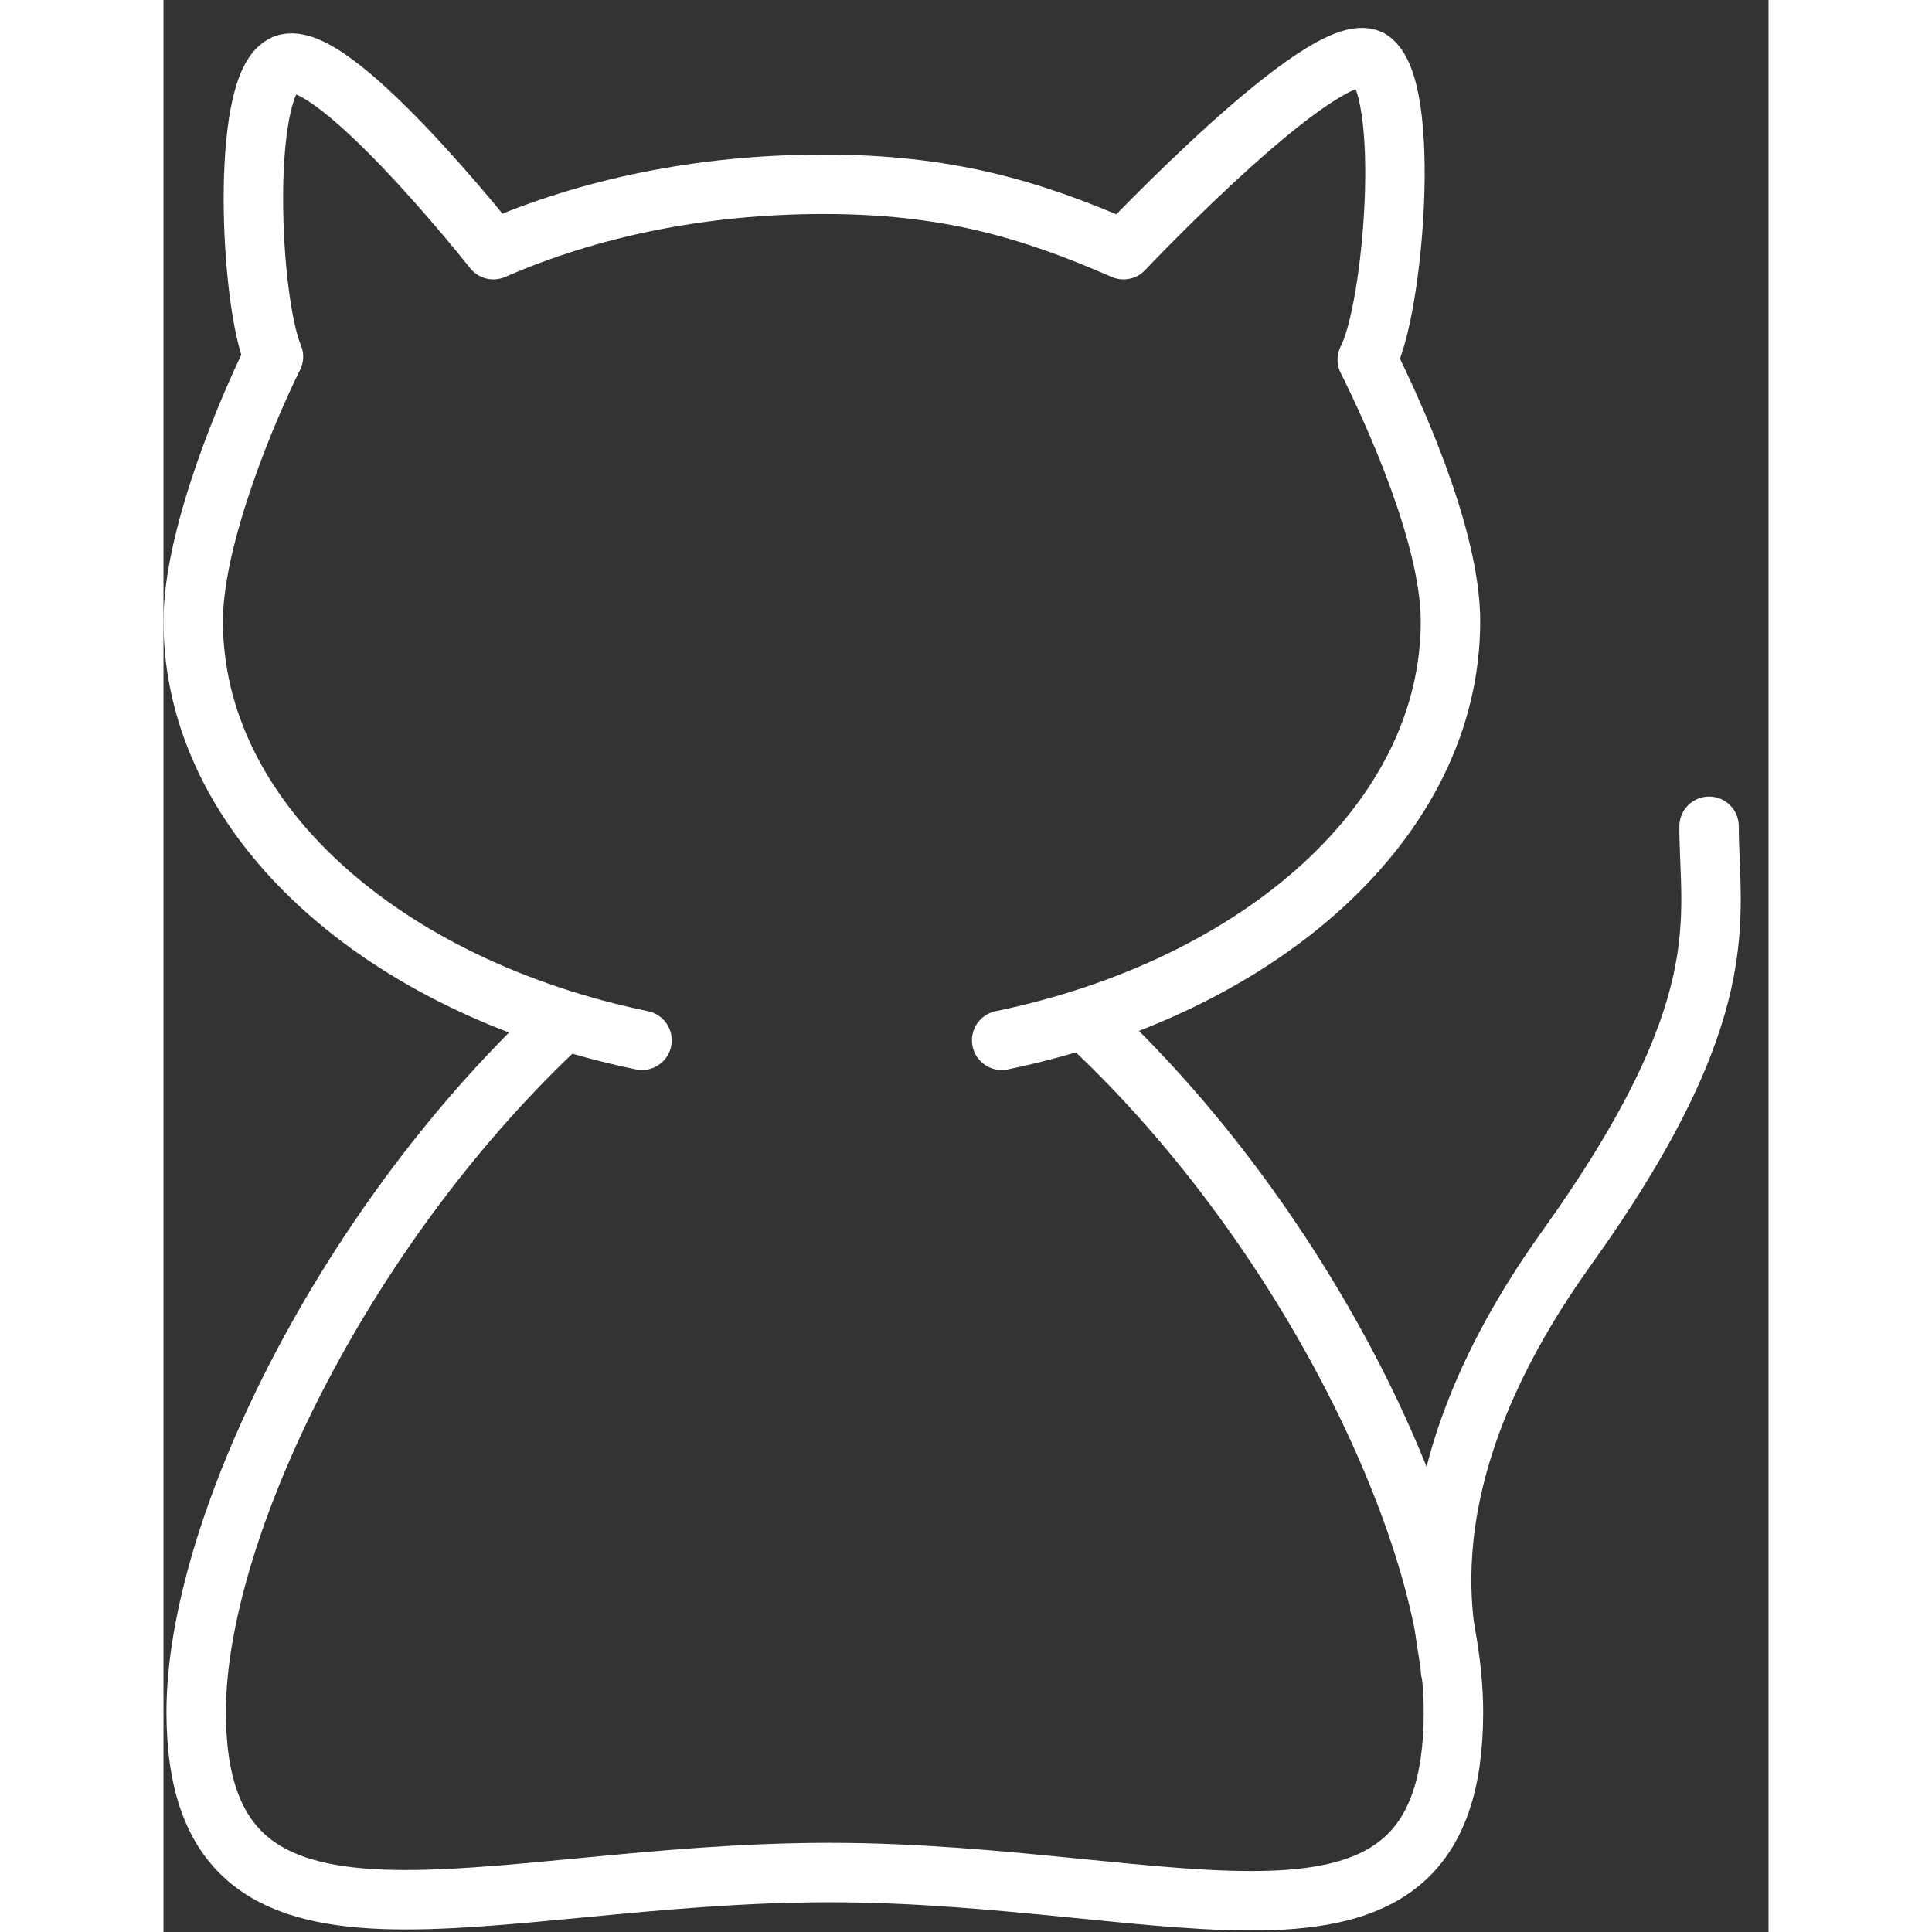
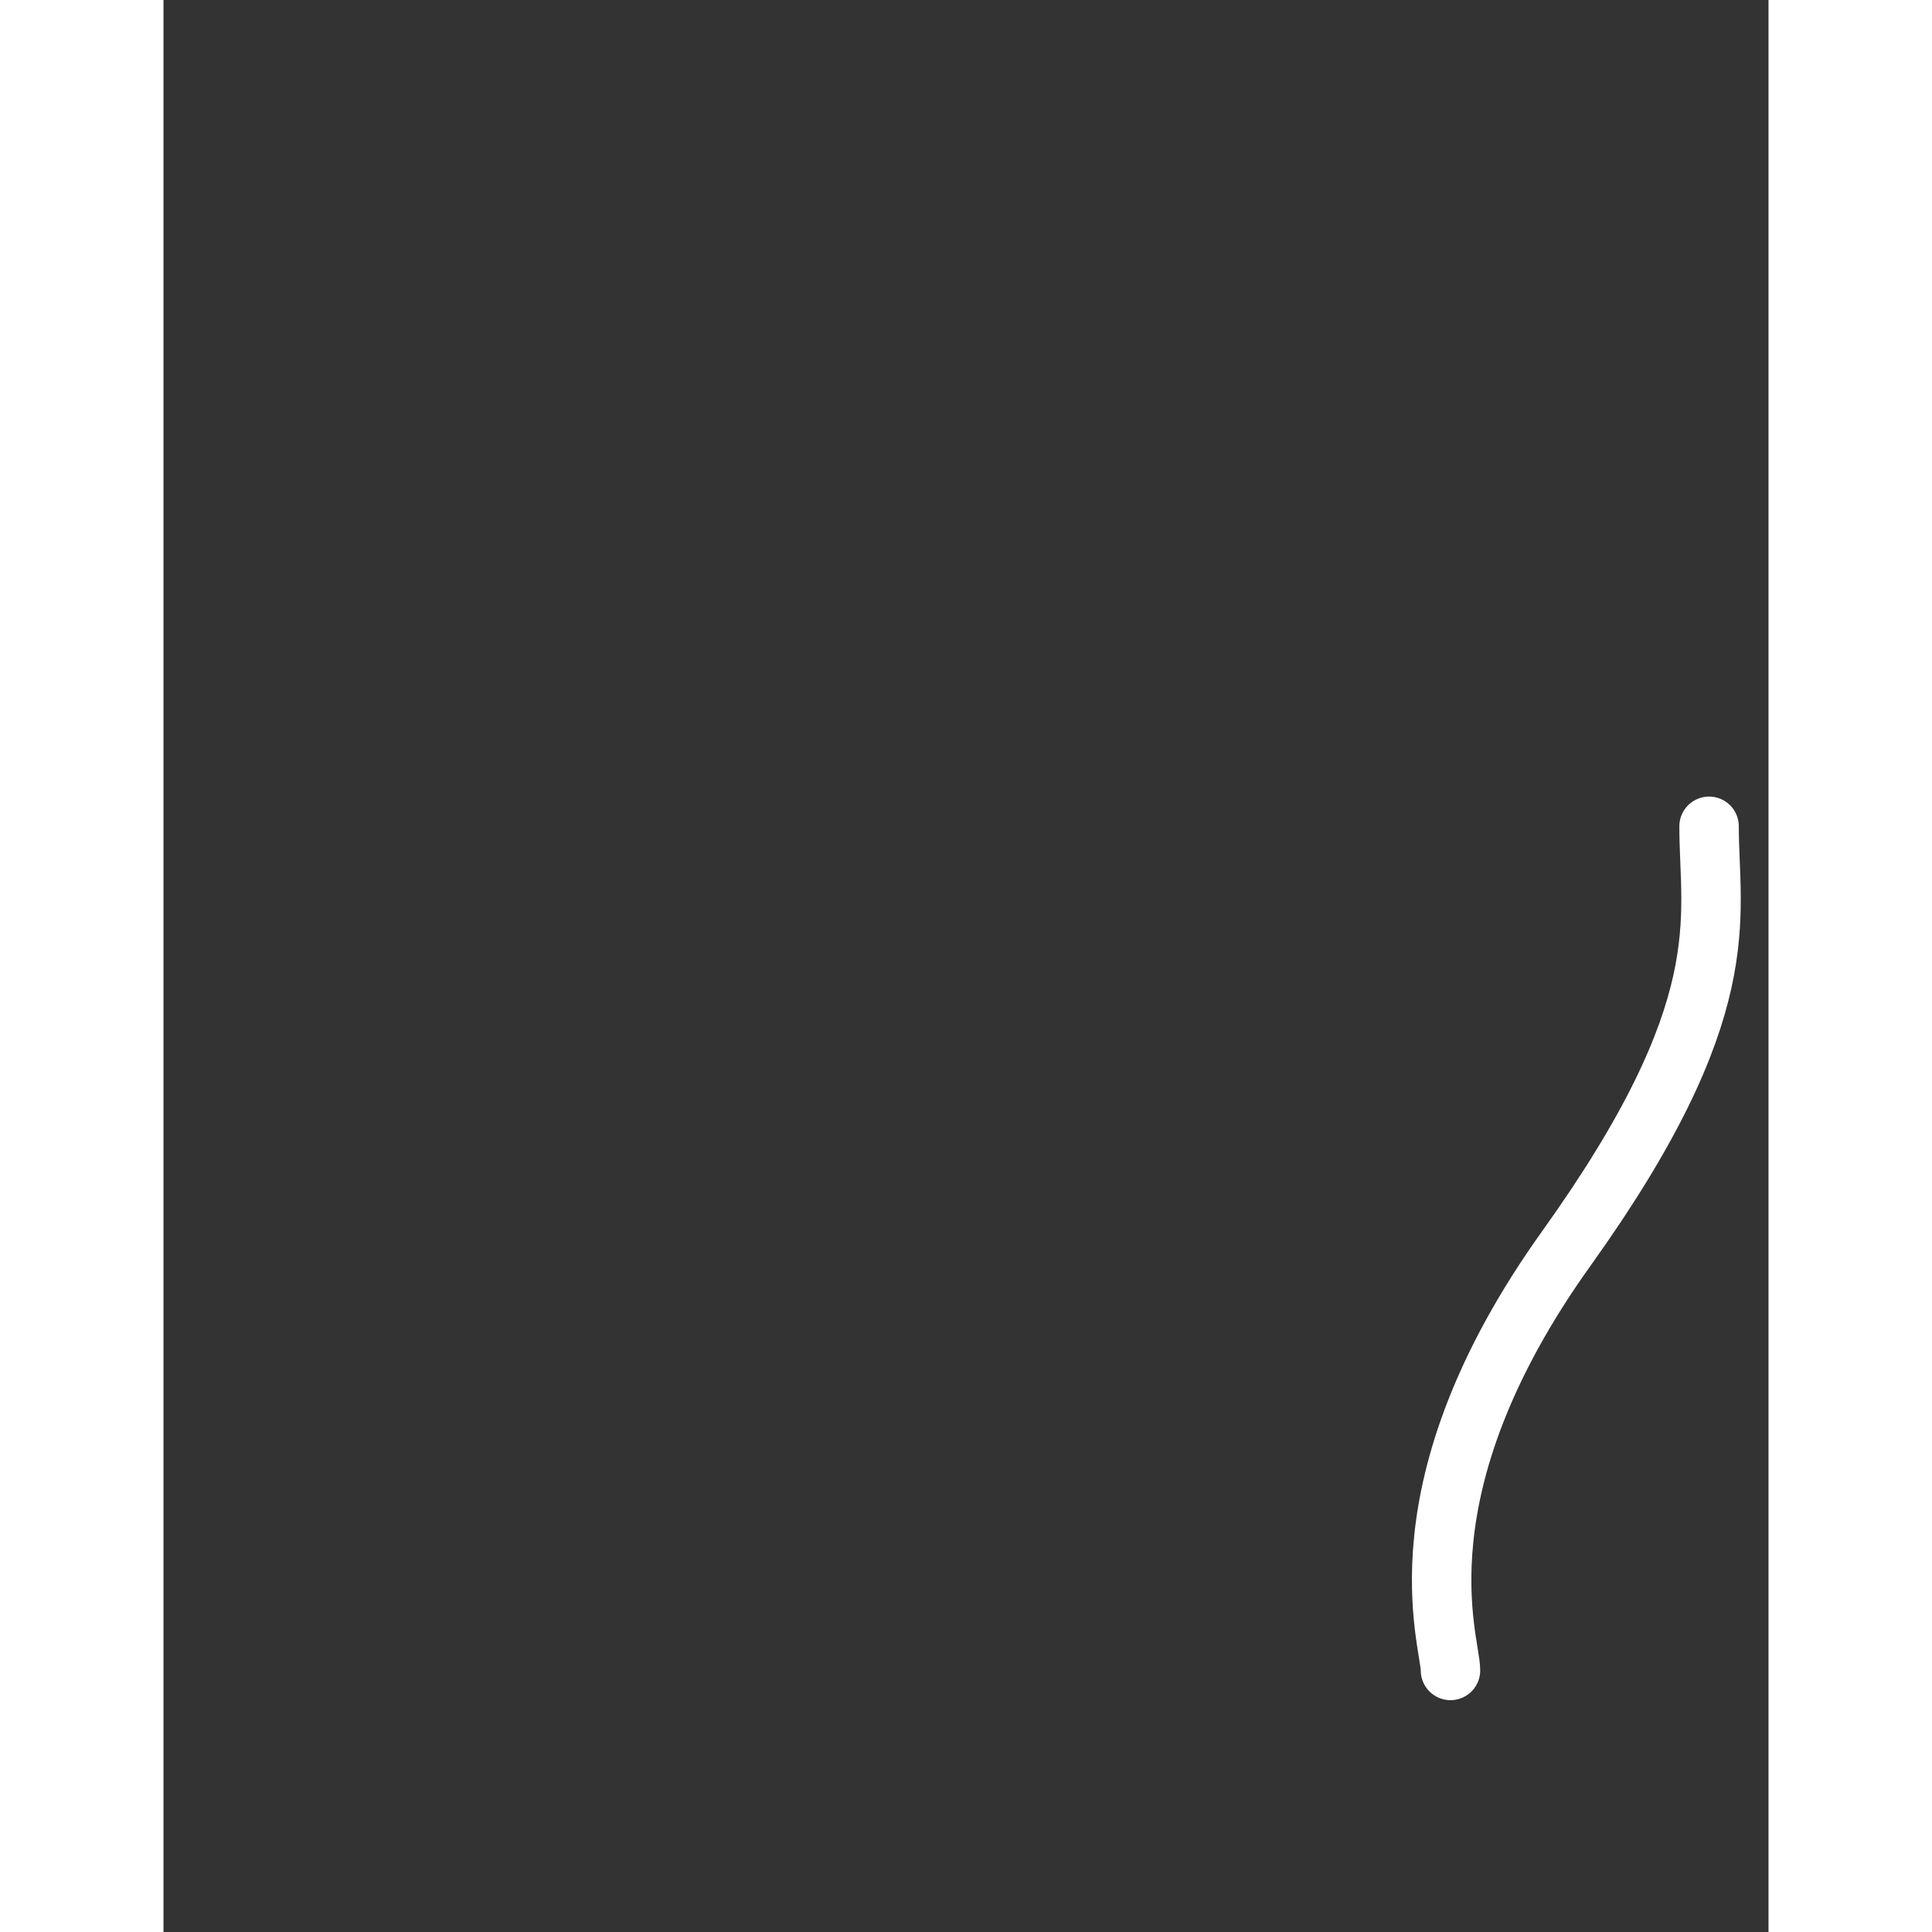
<svg xmlns="http://www.w3.org/2000/svg" xmlns:ns1="http://www.bohemiancoding.com/sketch/ns" version="1.1" id="Layer_1" width="800px" height="800px" viewBox="0 0 54 65" enable-background="new 0 0 54 65" xml:space="preserve" fill="#ffffff" stroke="#ffffff">
  <rect x="0" y="0" width="54" height="65" fill="#333333" stroke="none" />
  <g id="SVGRepo_bgCarrier" stroke-width="0" />
  <g id="SVGRepo_tracerCarrier" stroke-linecap="round" stroke-linejoin="round" />
  <g id="SVGRepo_iconCarrier">
    <title>Cat</title>
    <desc>Created with Sketch.</desc>
    <g id="Page-1" ns1:type="MSPage">
      <g id="Cat" transform="translate(1, 2)" ns1:type="MSLayerGroup">
        <path id="Shape" ns1:type="MSShapeGroup" fill="none" stroke="#ffffff" stroke-width="2" stroke-linecap="round" stroke-linejoin="round" d=" M42.3,54.2c0-1-1.9-6.1,3.9-14.2S51,28.9,51,25.8" />
-         <path id="Shape_2_" ns1:type="MSShapeGroup" fill="none" stroke="#ffffff" stroke-width="2" stroke-linecap="round" stroke-linejoin="round" d=" M30.3,32.6c7.2,6.8,12.1,17,12.1,23c0,9.7-9.3,5.4-21,5.4S0.1,65.2,0.1,55.6c0-6.1,4.9-16.2,12.1-23" />
-         <path id="Shape_1_" ns1:type="MSShapeGroup" fill="none" stroke="#ffffff" stroke-width="2" stroke-linecap="round" stroke-linejoin="round" d=" M27.2,33c8.7-1.8,15.1-7.4,15.1-14.1c0-2.9-2-7.2-2.8-8.8C40.4,8.4,41,0.9,39.6,0c-1.5-0.8-8.3,6.4-8.3,6.4 c-3.2-1.4-6-2.2-10.1-2.2S13.3,5,10.1,6.4c0,0-5.6-7.1-7.1-6.2C1.6,1,1.9,8.1,2.7,10C1.9,11.6,0,16,0,18.9 C0,25.6,6.4,31.2,15.1,33" />
      </g>
    </g>
  </g>
</svg>